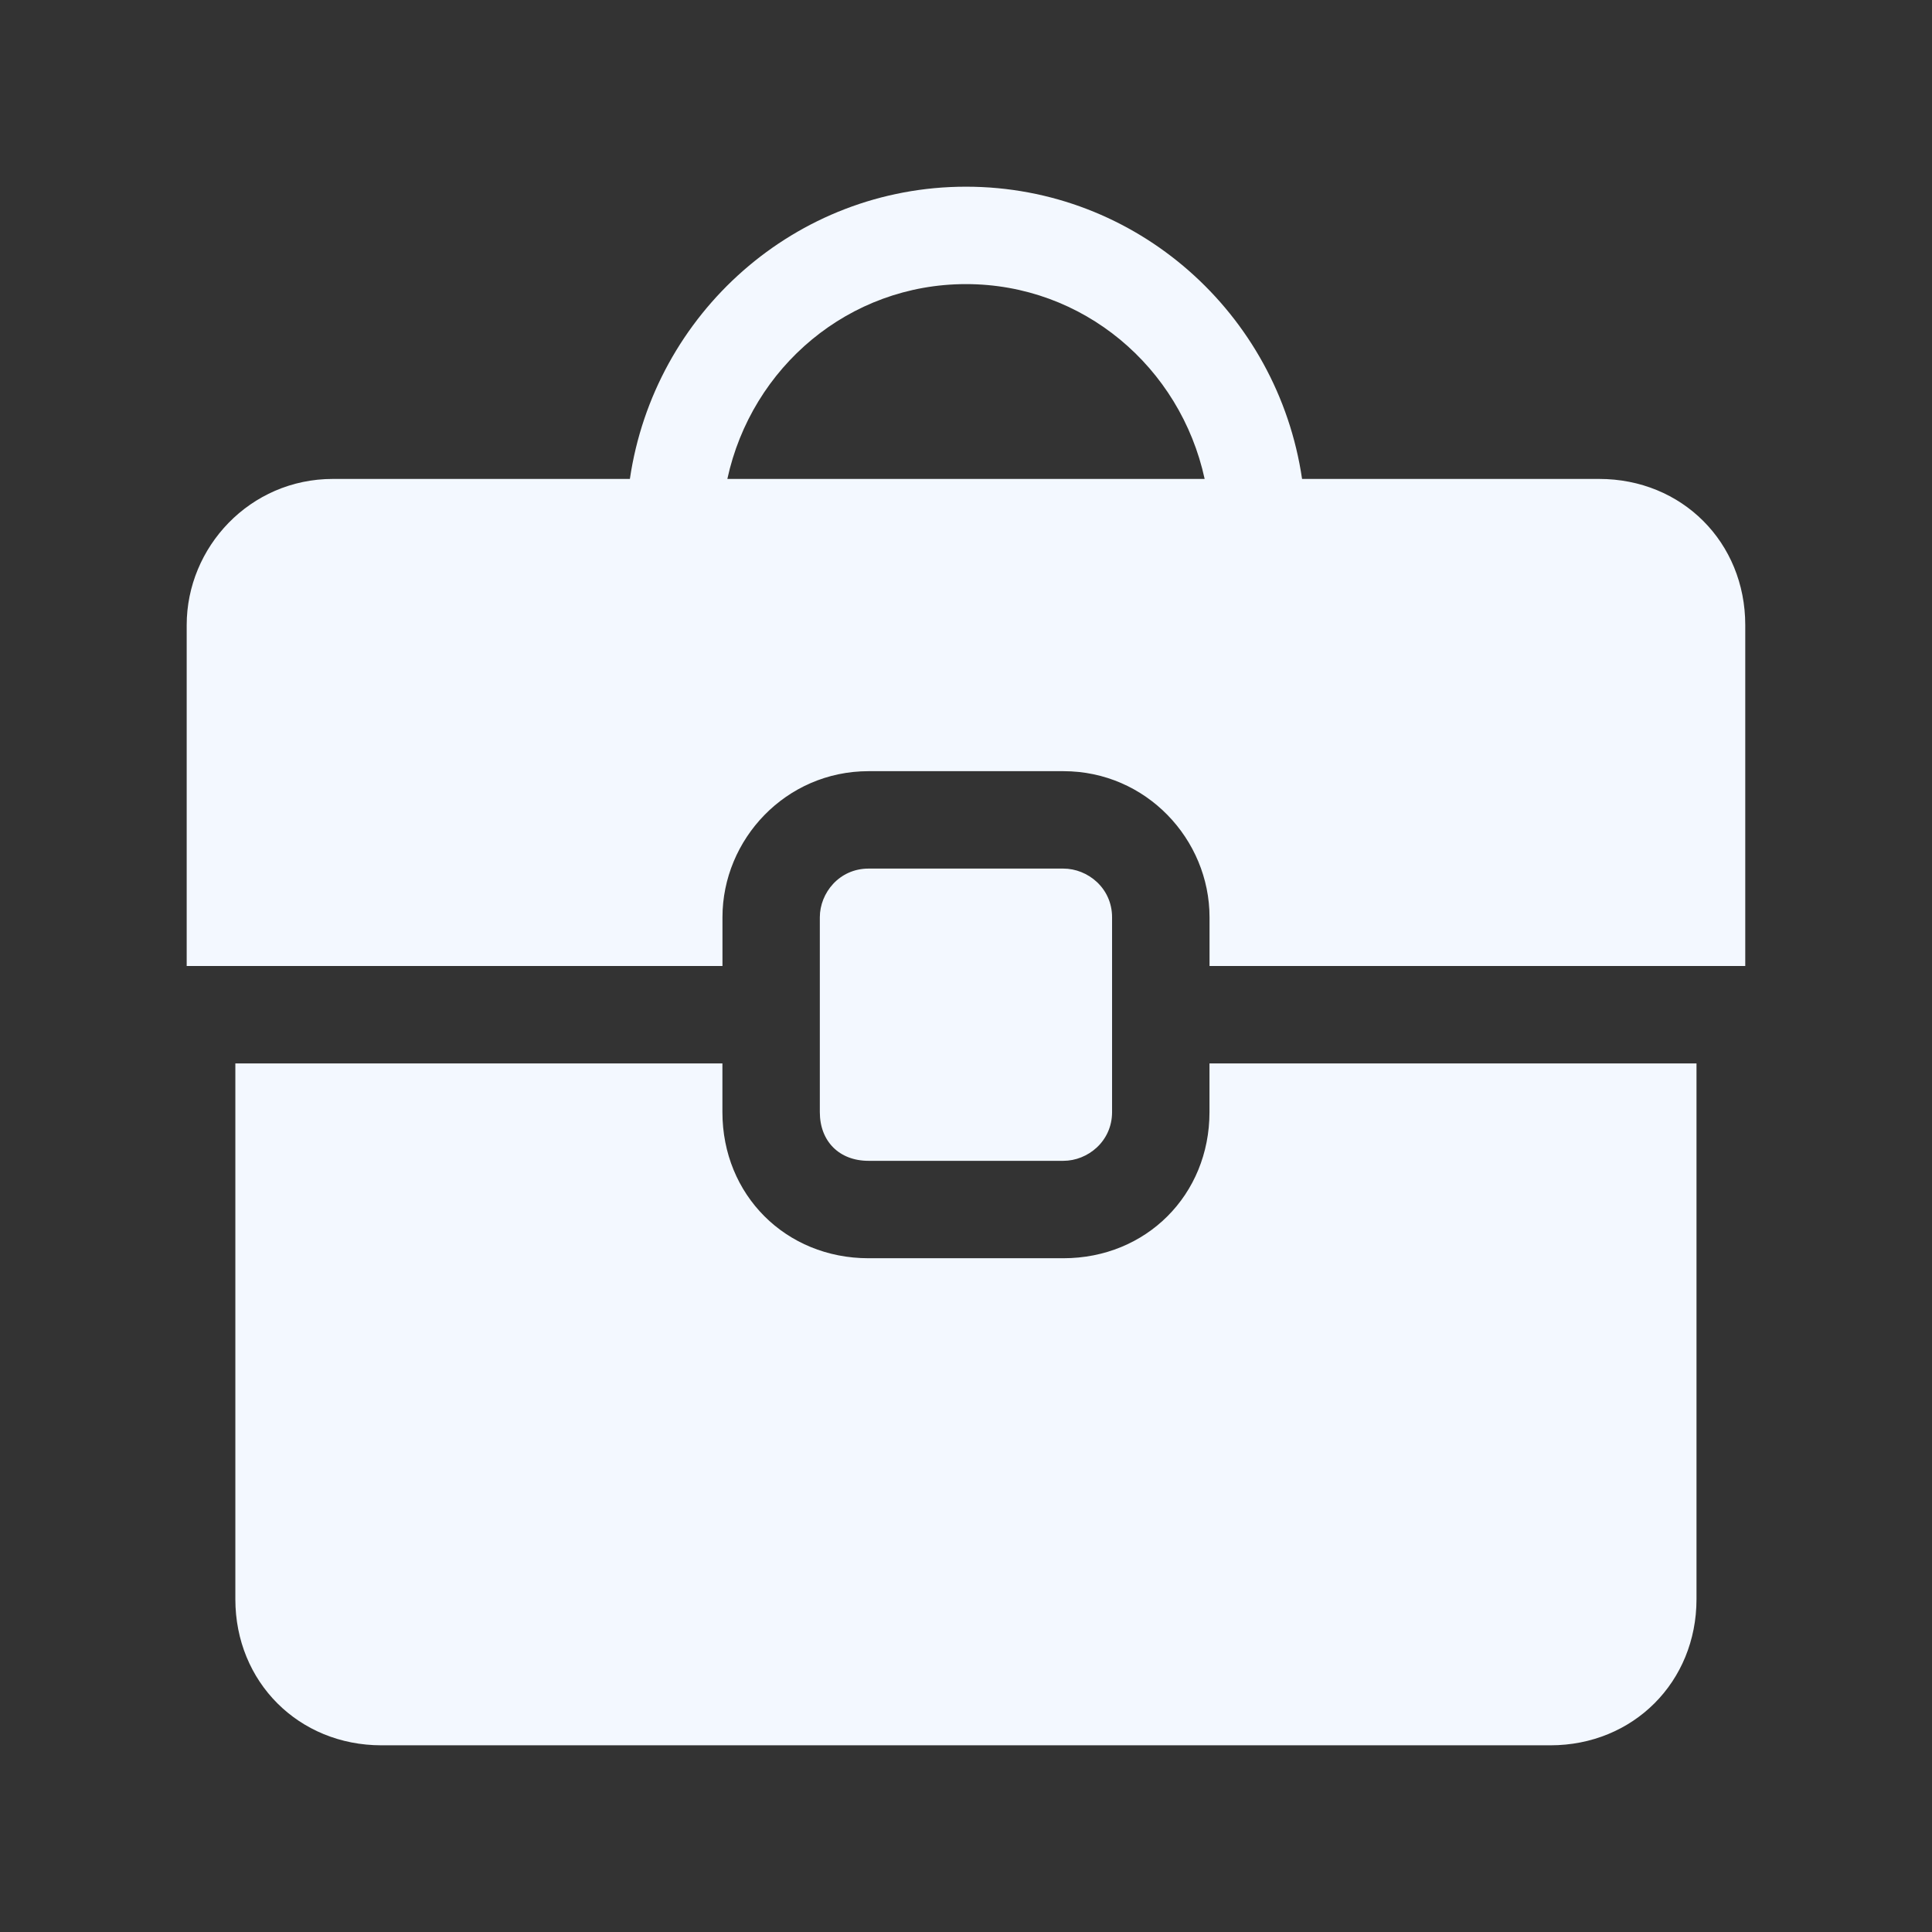
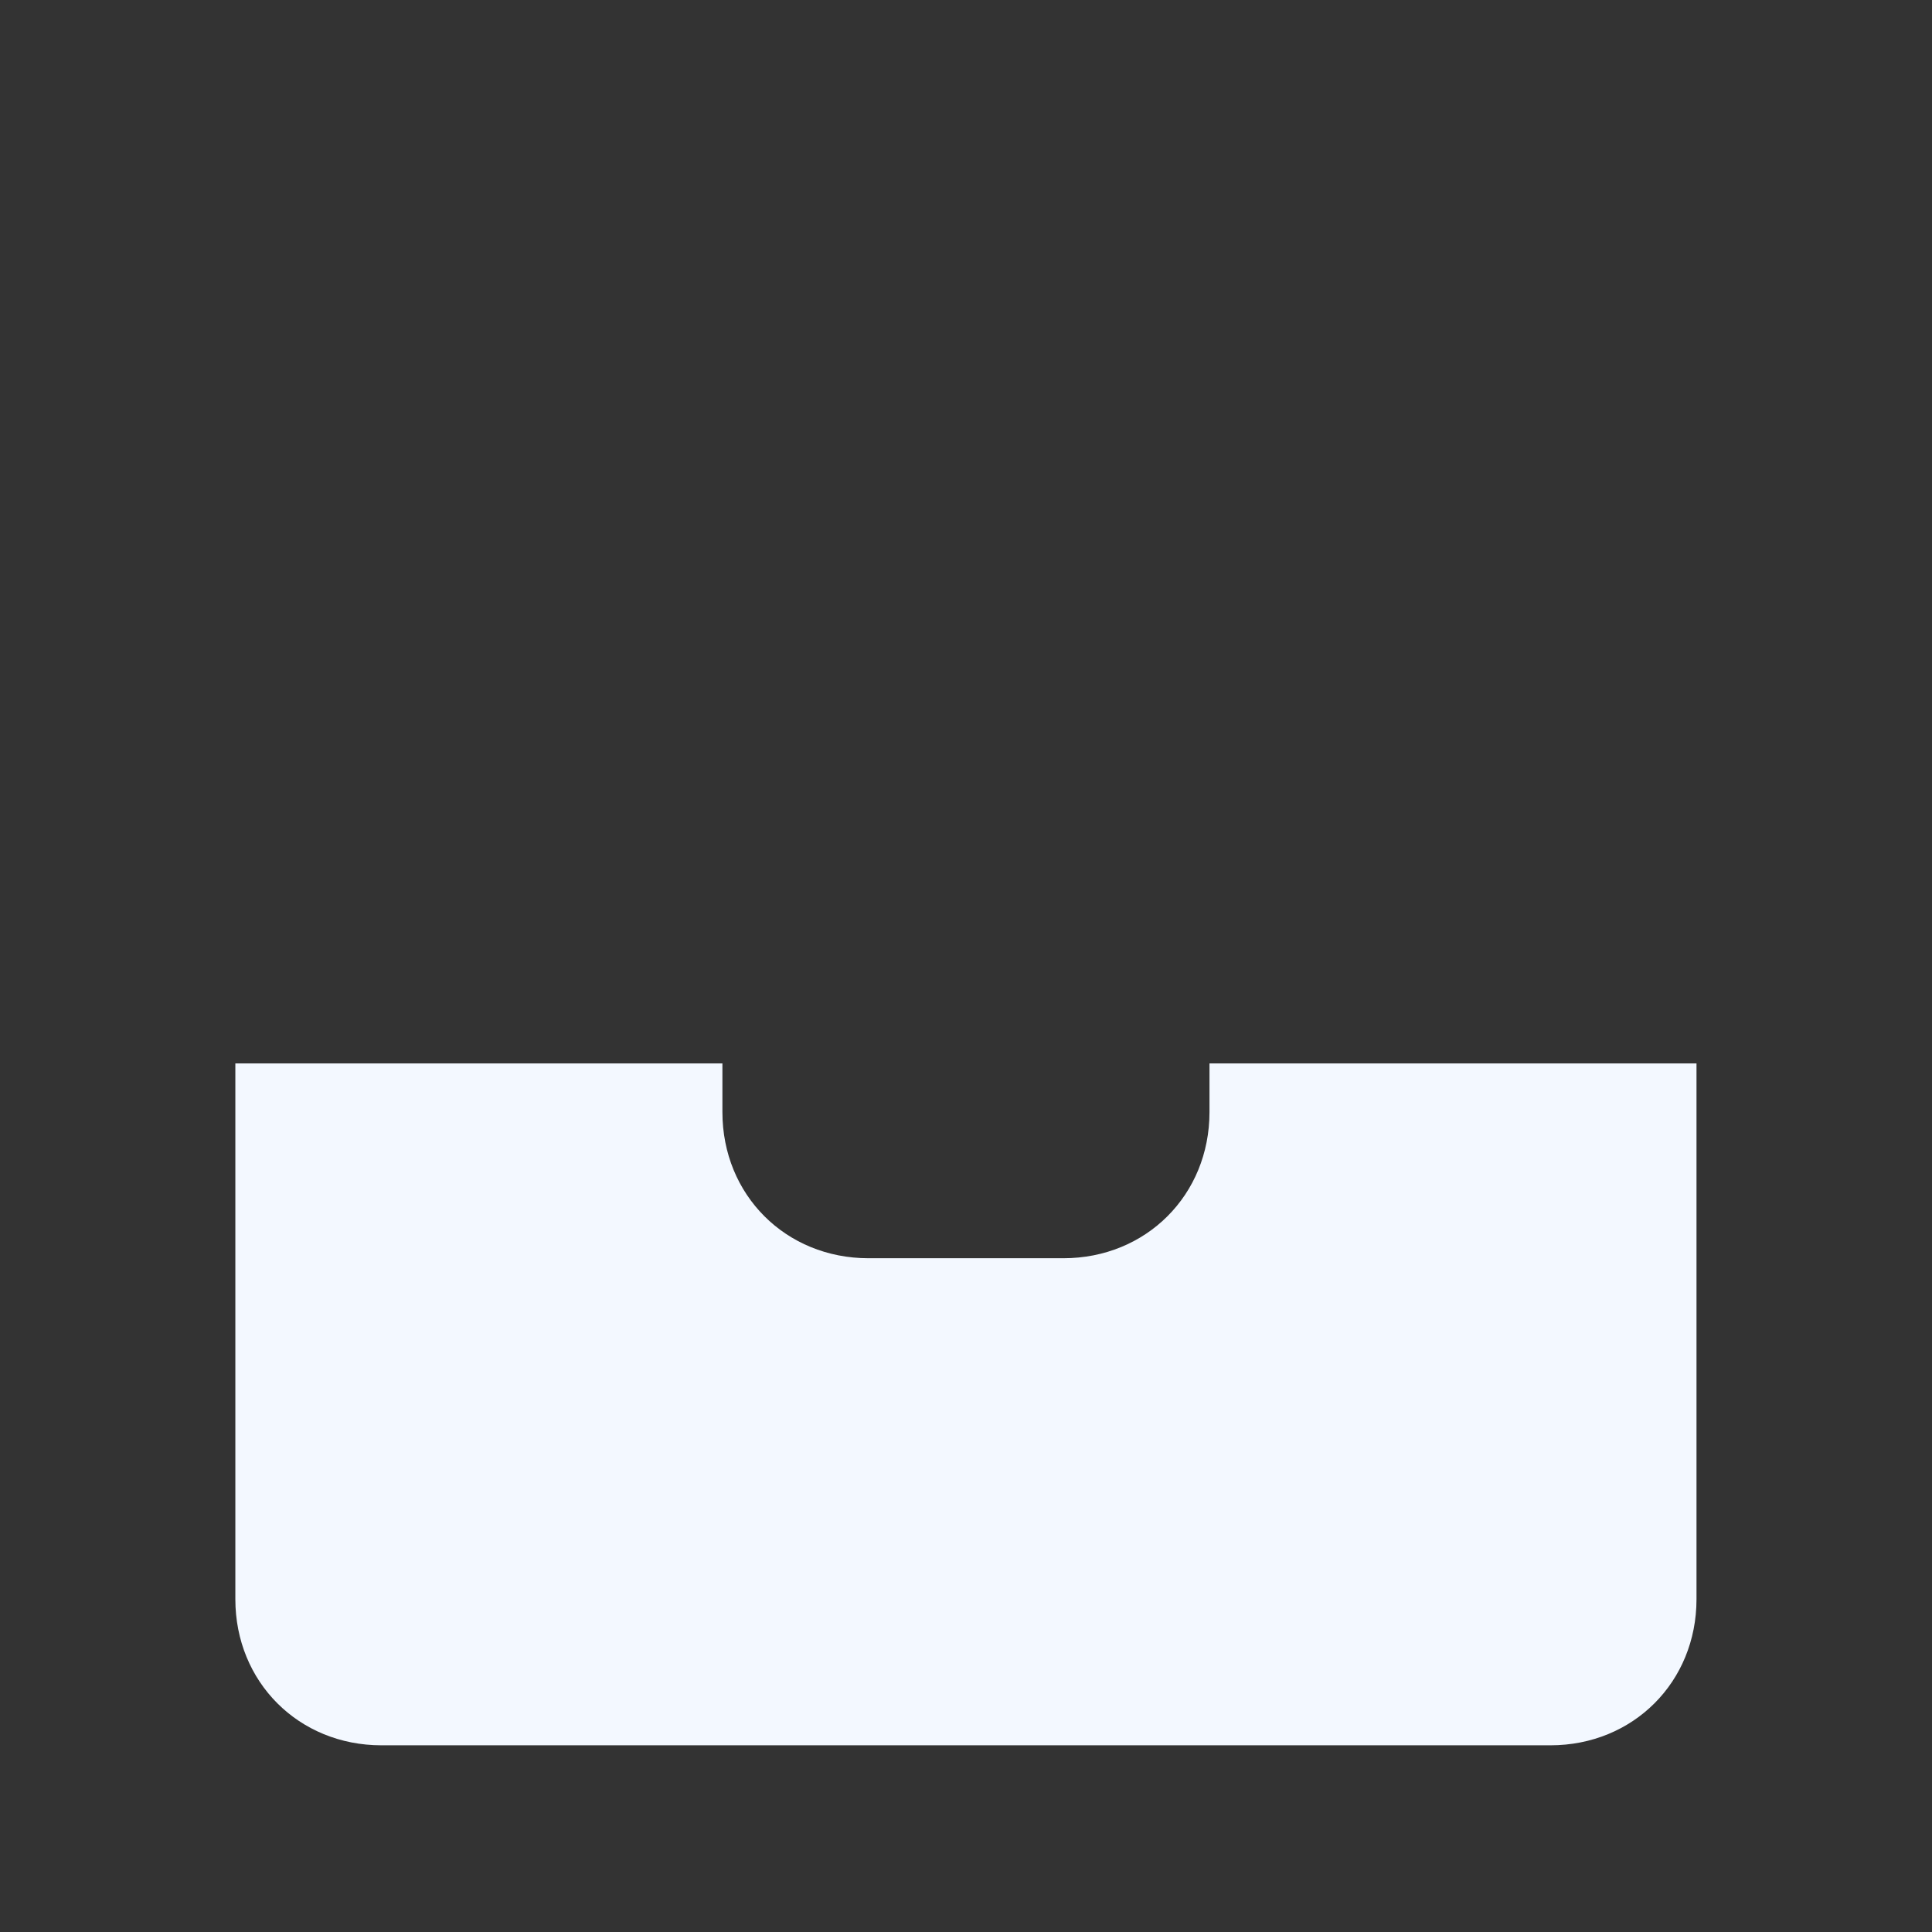
<svg xmlns="http://www.w3.org/2000/svg" width="38" height="38" viewBox="0 0 38 38" fill="none">
  <rect x="0" y="0" width="38" height="38" fill="#333333" stroke="none" />
  <path d="M23.789 21.874C23.789 23.503 22.543 24.748 20.915 24.748H17.083C15.454 24.748 14.209 23.503 14.209 21.874V20.916H4.629V31.454C4.629 33.082 5.874 34.328 7.503 34.328H30.494C32.123 34.328 33.368 33.082 33.368 31.454V20.916H23.789V21.874Z" fill="#F3F8FF" />
-   <path d="M31.453 9.42H25.61C25.131 6.163 22.352 3.672 19 3.672C15.647 3.672 12.868 6.163 12.389 9.42H6.546C4.917 9.42 3.672 10.761 3.672 12.294V19H14.21V18.042C14.21 16.509 15.455 15.168 17.084 15.168H20.916C22.544 15.168 23.79 16.509 23.79 18.042V19H34.327V12.294C34.327 10.666 33.082 9.42 31.453 9.42ZM14.306 9.42C14.784 7.217 16.7 5.588 19 5.588C21.299 5.588 23.215 7.217 23.694 9.42H14.306Z" fill="#F3F8FF" />
-   <path d="M21.873 18.042V21.874C21.873 22.449 21.394 22.832 20.915 22.832H17.083C16.508 22.832 16.125 22.449 16.125 21.874C16.125 20.437 16.125 21.395 16.125 18.042C16.125 17.563 16.508 17.084 17.083 17.084H20.915C21.394 17.084 21.873 17.467 21.873 18.042Z" fill="#F3F8FF" />
</svg>